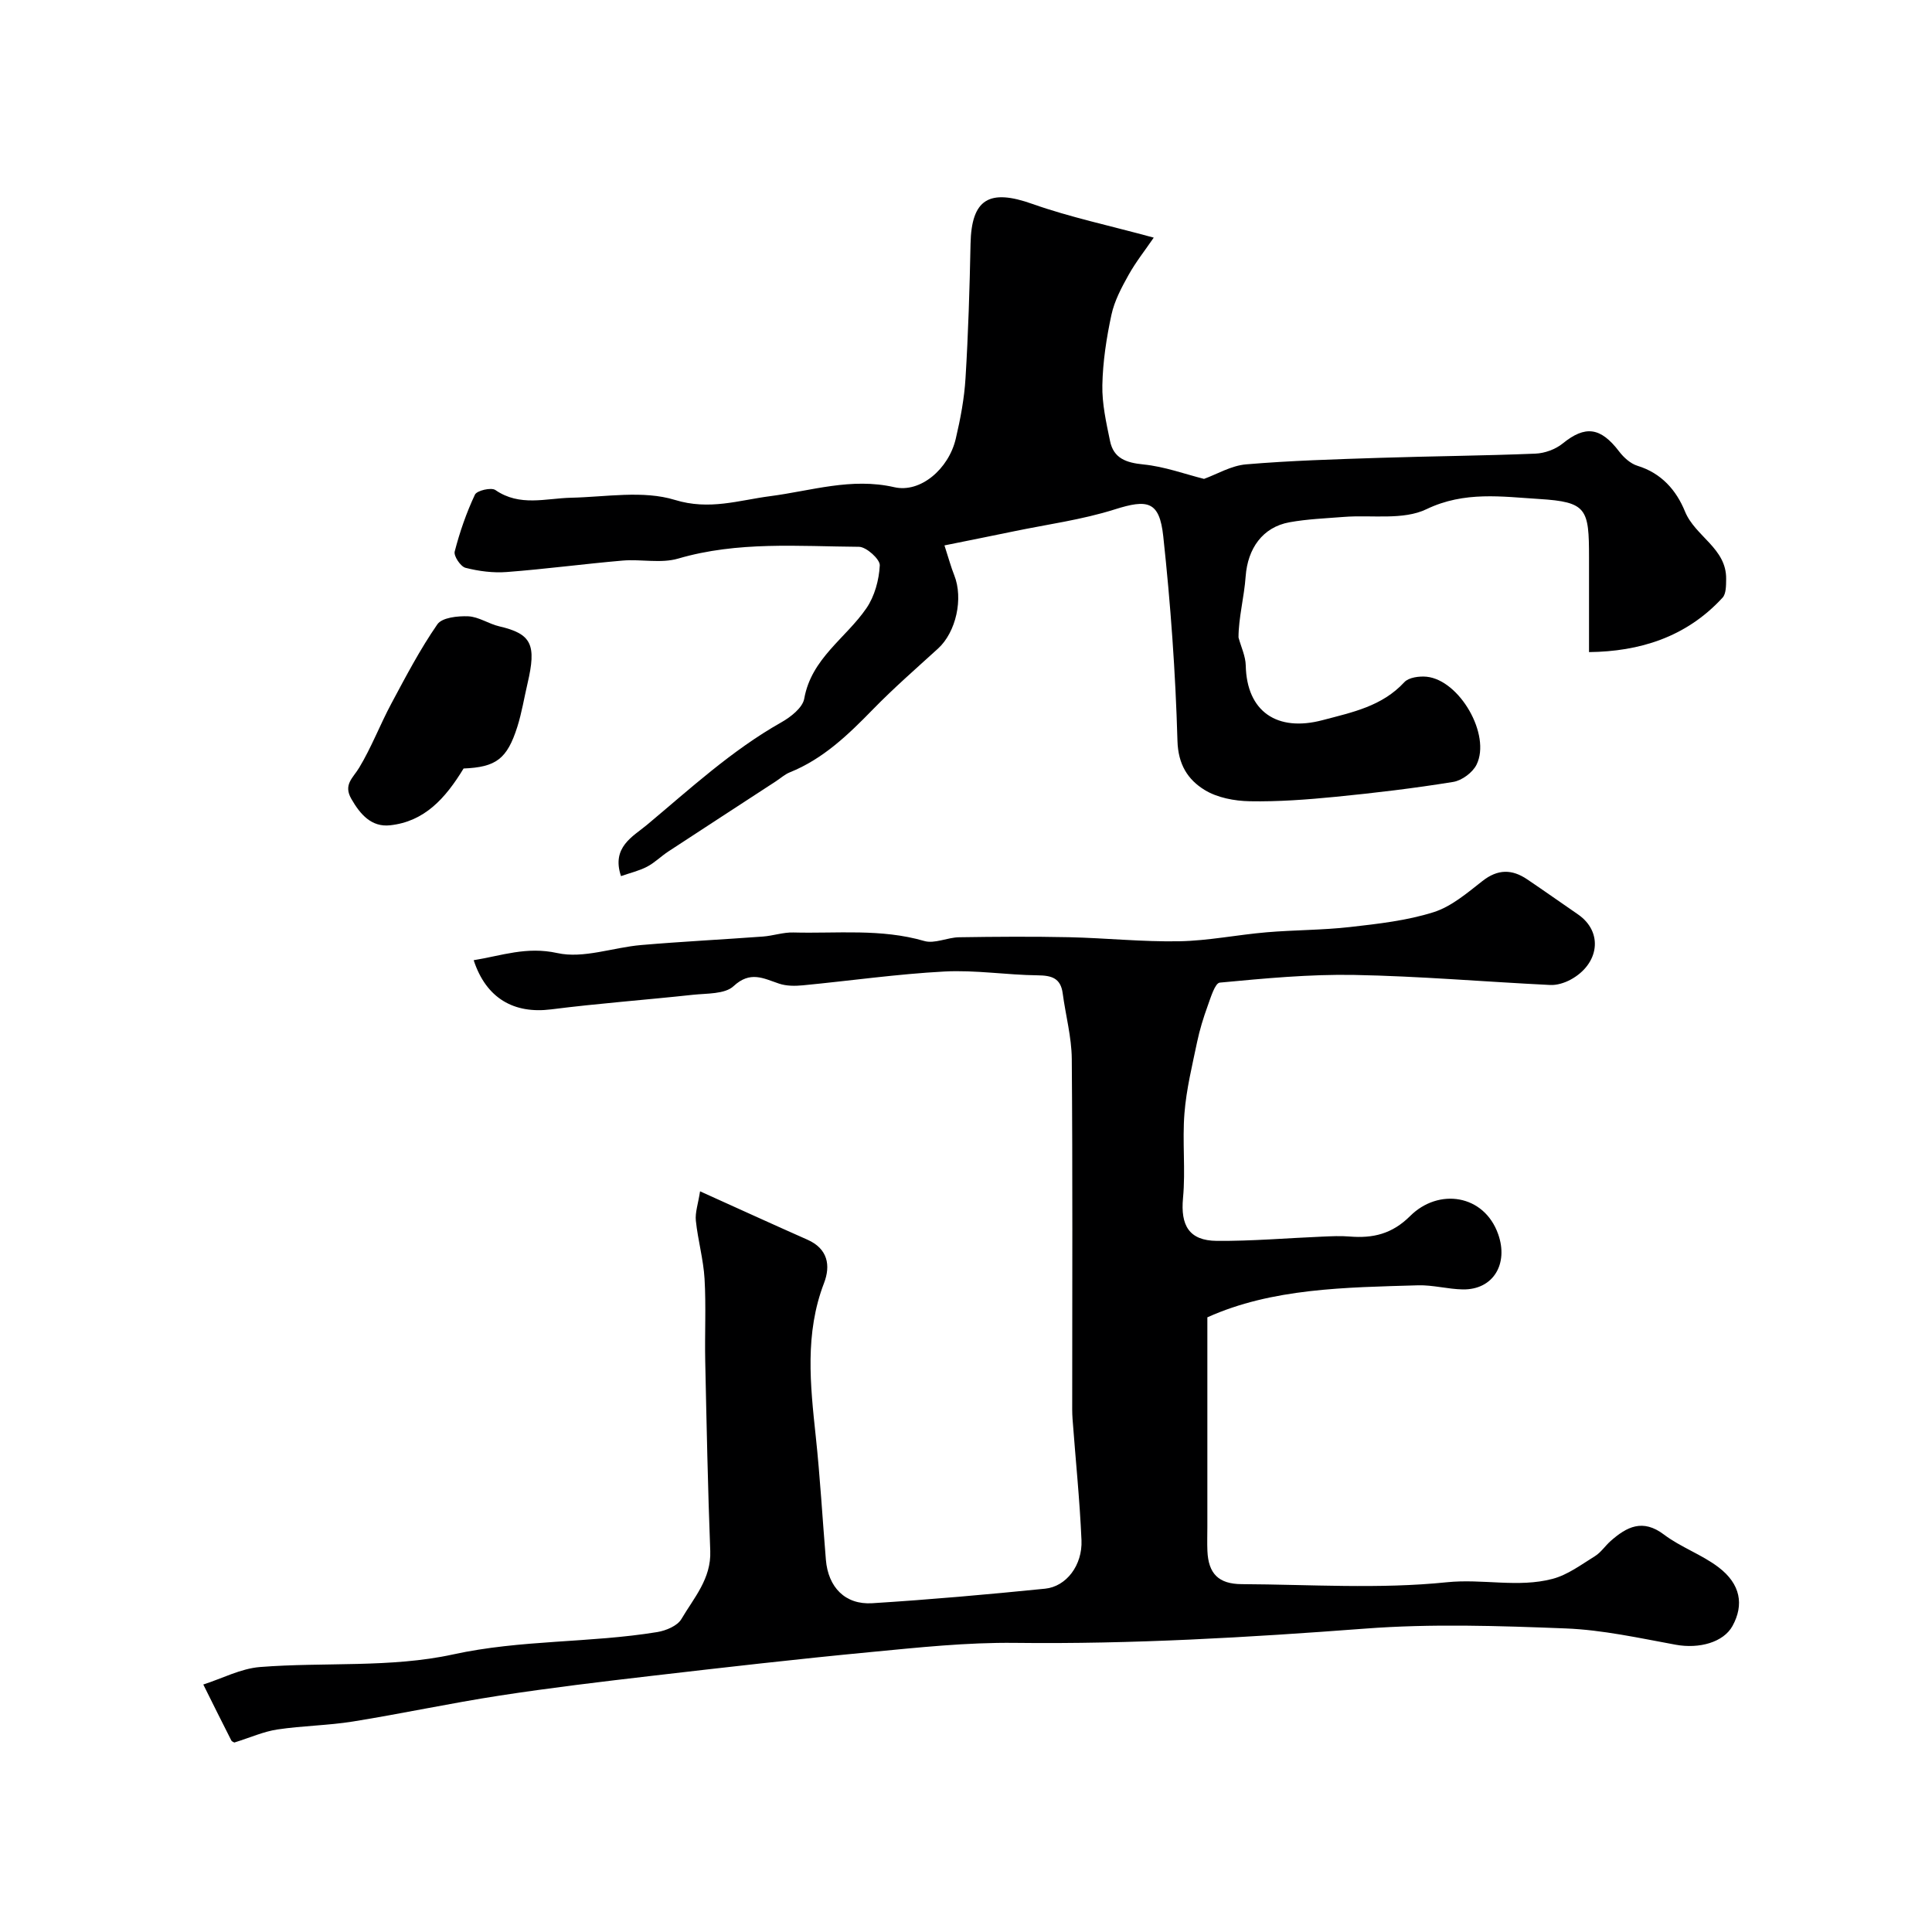
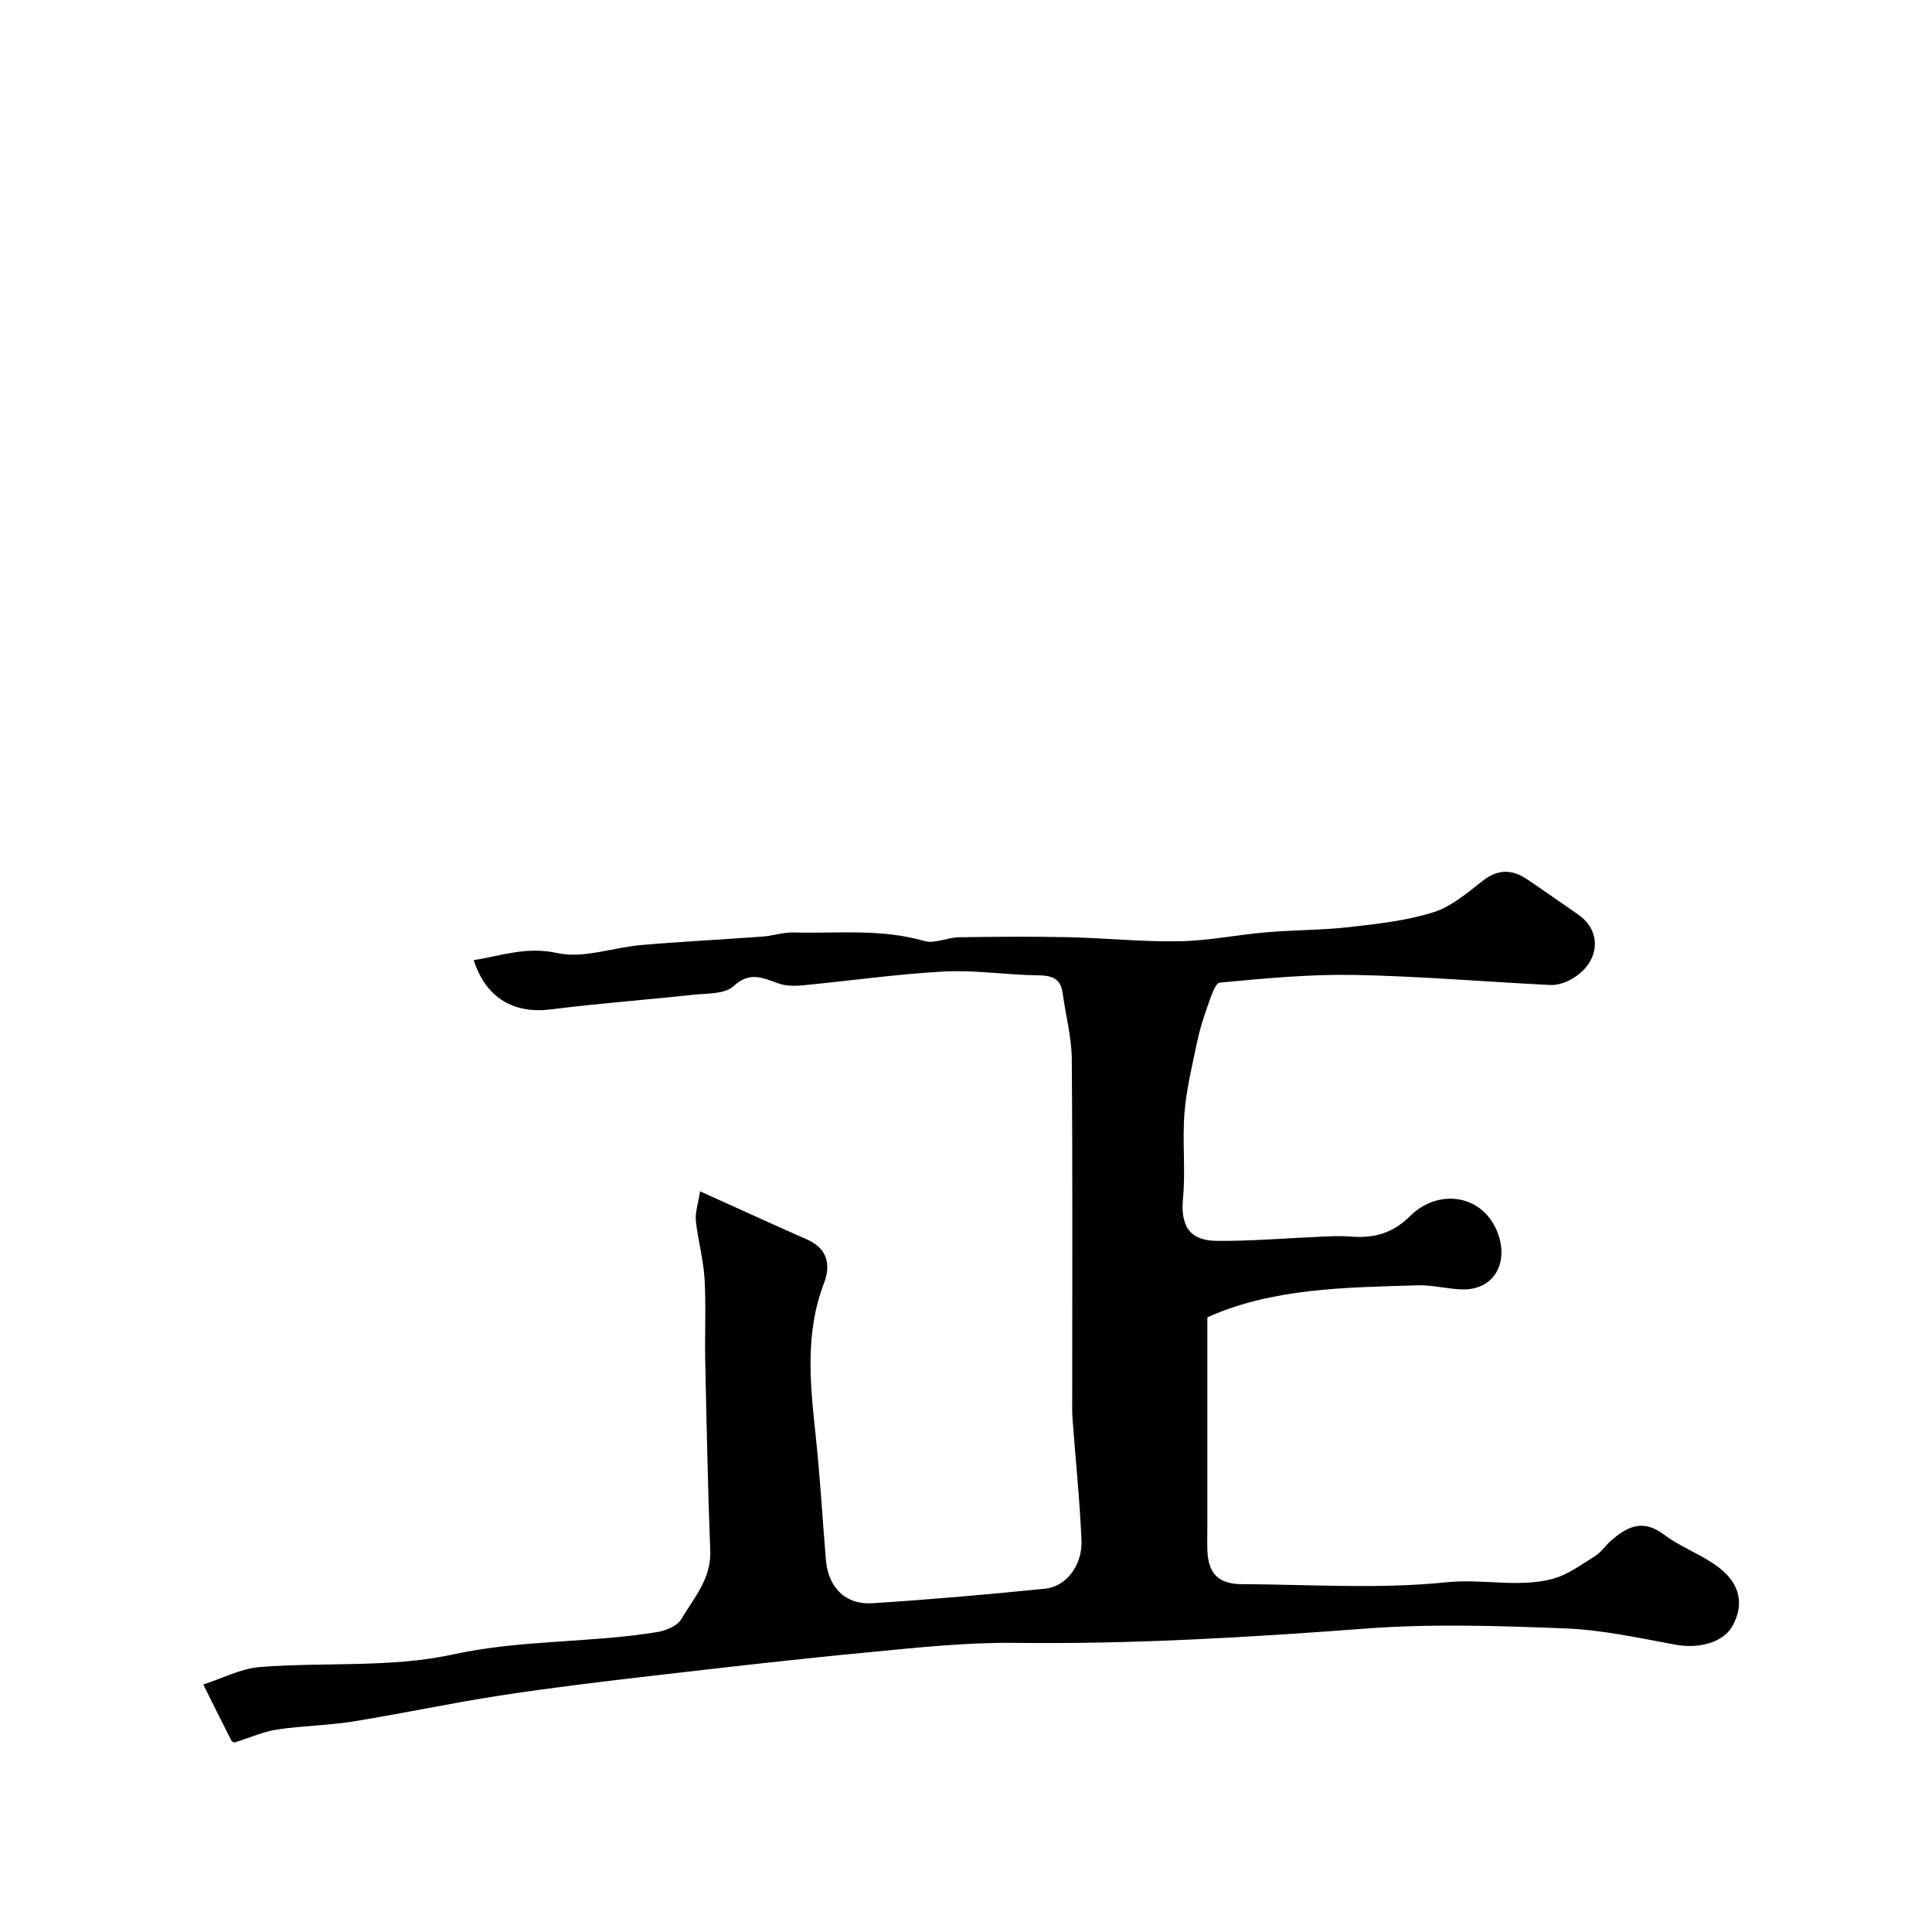
<svg xmlns="http://www.w3.org/2000/svg" enable-background="new 0 0 400 400" viewBox="0 0 400 400">
  <g fill="#000001">
    <path d="m48.52 360.77c-.09-.06-.5-.18-.63-.43-1.96-3.85-3.88-7.71-5.8-11.58 3.91-1.25 7.75-3.3 11.73-3.62 13.34-1.05 27.09.21 39.99-2.61 14.1-3.08 28.29-2.34 42.28-4.63 1.8-.3 4.16-1.28 4.99-2.7 2.58-4.39 6.19-8.34 5.97-14.08-.5-13.09-.76-26.2-1.04-39.3-.12-5.69.19-11.39-.14-17.06-.24-4.03-1.38-8-1.8-12.02-.18-1.7.47-3.48.87-6.09 7.8 3.52 14.99 6.81 22.22 10.01 4.24 1.87 4.85 5.34 3.44 9-4 10.43-2.85 21.01-1.71 31.69.91 8.5 1.39 17.05 2.1 25.58.47 5.69 3.99 9.35 9.6 9 11.95-.75 23.88-1.81 35.79-3.01 4.39-.44 7.75-4.86 7.53-10.03-.36-8.38-1.23-16.73-1.85-25.1-.1-1.33-.07-2.66-.07-4 0-23.52.1-47.05-.09-70.57-.04-4.52-1.28-9.03-1.88-13.56-.42-3.15-2.28-3.7-5.17-3.73-6.44-.07-12.9-1.13-19.3-.79-9.8.52-19.54 1.92-29.32 2.86-1.63.16-3.41.16-4.93-.35-3.25-1.09-5.97-2.69-9.42.52-1.8 1.68-5.52 1.48-8.41 1.79-9.78 1.06-19.6 1.78-29.36 3.02-7.68.97-13.45-2.26-16.04-10.18 5.78-.93 10.91-2.89 17.31-1.48 5.4 1.2 11.53-1.16 17.37-1.66 8.4-.72 16.83-1.14 25.23-1.76 2.1-.16 4.19-.9 6.27-.84 9.04.24 18.15-.84 27.1 1.76 2.15.63 4.8-.74 7.23-.77 7.59-.12 15.19-.17 22.78-.01 7.6.17 15.2.98 22.79.84 6.04-.11 12.05-1.35 18.09-1.86 5.75-.49 11.56-.44 17.28-1.09 5.81-.66 11.72-1.32 17.25-3.06 3.71-1.16 6.99-3.99 10.16-6.47 3.17-2.49 6.12-2.47 9.26-.34 3.52 2.37 6.98 4.83 10.48 7.23 5.39 3.7 4.39 10.37-1.52 13.55-1.25.67-2.82 1.16-4.21 1.09-13.52-.66-27.02-1.83-40.55-2.08-9.27-.17-18.58.72-27.84 1.59-1 .09-1.89 3.1-2.53 4.87-.88 2.42-1.64 4.9-2.17 7.42-1.02 4.89-2.23 9.8-2.62 14.75-.47 5.83.25 11.75-.3 17.56-.53 5.64 1.23 8.82 6.98 8.87 7.28.06 14.57-.58 21.85-.88 1.89-.08 3.8-.18 5.68-.02 4.82.39 8.78-.52 12.53-4.26 5.85-5.82 15.3-4.51 18.22 3.8 2.14 6.08-.98 11.5-7.32 11.41-3.1-.05-6.21-.94-9.3-.85-15.07.44-30.21.59-43.6 6.63v43.35c0 1.67-.06 3.34.01 5 .2 4.71 2.3 6.87 7.11 6.89 14.16.07 28.43 1.05 42.45-.39 7.41-.77 14.76 1.18 21.89-.7 3.13-.82 5.95-2.95 8.78-4.7 1.24-.77 2.11-2.12 3.23-3.12 3.36-2.97 6.66-4.69 11.07-1.35 3.48 2.63 7.83 4.13 11.3 6.77 4.57 3.48 5.29 7.76 2.89 12.14-1.86 3.39-6.89 4.79-11.78 3.89-7.54-1.38-15.13-3.07-22.75-3.37-13.85-.54-27.79-1.01-41.58.04-24.12 1.82-48.2 3.24-72.41 2.95-10.03-.12-20.09.96-30.1 1.92-15.02 1.43-30.01 3.15-45 4.89-10.57 1.23-21.15 2.49-31.66 4.11-10.15 1.56-20.21 3.73-30.35 5.36-5.17.83-10.46.87-15.64 1.65-2.83.42-5.55 1.65-8.91 2.7z" />
-     <path d="m238.87 49.2c-1.77 2.59-3.71 5.03-5.21 7.72-1.46 2.61-2.93 5.38-3.55 8.26-1.03 4.78-1.78 9.69-1.88 14.56-.08 3.84.8 7.75 1.59 11.56.74 3.61 3.34 4.5 6.91 4.86 4.36.43 8.61 2 12.55 2.99 2.66-.96 5.62-2.75 8.71-3.01 9.21-.78 18.47-1.05 27.72-1.35 10.73-.35 21.46-.43 32.19-.87 1.93-.08 4.15-.89 5.64-2.1 4.65-3.78 7.84-3.4 11.69 1.66.95 1.25 2.36 2.52 3.8 2.96 4.95 1.52 8.03 5.05 9.83 9.46 2.12 5.19 8.63 7.61 8.52 14.01-.02 1.31.01 3.02-.75 3.84-7.57 8.24-17.27 11.14-27.64 11.26 0-6.86 0-13.24 0-19.62 0-10.06-.44-11.47-10.33-12.08-7.65-.47-15.46-1.67-23.32 2.11-4.84 2.33-11.35 1.15-17.1 1.6-3.76.3-7.56.44-11.26 1.11-5.59 1.01-8.66 5.45-9.08 11.2-.31 4.33-1.48 8.6-1.48 12.65.52 1.94 1.46 3.86 1.5 5.81.2 9.54 6.49 13.8 15.9 11.31 6.2-1.64 12.31-2.86 16.94-7.87.91-.98 3.09-1.27 4.61-1.12 6.82.7 13.36 12.04 10.34 18.19-.8 1.64-3.04 3.3-4.85 3.59-8.07 1.31-16.2 2.28-24.33 3.08-5.91.58-11.87 1.03-17.8.92-3.16-.06-6.71-.73-9.33-2.34-3.45-2.12-5.48-5.24-5.62-10.17-.4-14.14-1.42-28.29-2.94-42.35-.79-7.31-3.24-7.72-10.06-5.56-6.77 2.14-13.91 3.09-20.9 4.54-4.67.97-9.36 1.9-14.34 2.91.9 2.78 1.36 4.51 2.02 6.16 1.93 4.84.38 11.8-3.35 15.2-4.55 4.14-9.2 8.2-13.49 12.6-5.1 5.23-10.28 10.24-17.21 13.03-1.04.42-1.92 1.23-2.87 1.85-7.43 4.85-14.88 9.68-22.3 14.55-1.5.99-2.81 2.32-4.39 3.14-1.64.85-3.49 1.28-5.38 1.94-2.02-6.01 2.49-8.2 5.35-10.59 8.95-7.48 17.56-15.44 27.83-21.24 1.95-1.1 4.43-3.03 4.76-4.92 1.49-8.35 8.6-12.49 12.87-18.71 1.7-2.48 2.62-5.86 2.77-8.88.06-1.26-2.78-3.83-4.31-3.84-12.51-.09-25.09-1.18-37.44 2.44-3.56 1.04-7.66.09-11.48.41-8.01.69-15.98 1.76-23.99 2.37-2.83.22-5.8-.17-8.55-.87-1.02-.26-2.48-2.45-2.24-3.37 1.04-4.03 2.42-8.02 4.19-11.78.4-.85 3.38-1.55 4.24-.95 5.04 3.48 10.39 1.71 15.69 1.59 7.19-.16 14.88-1.57 21.46.45 7.16 2.2 13.24.07 19.71-.77 8.55-1.11 16.82-3.9 25.73-1.86 5.4 1.24 11.25-3.77 12.72-10.03.97-4.12 1.77-8.34 2.02-12.55.57-9.25.85-18.53 1.04-27.8.19-9.33 3.89-11.45 12.83-8.26 7.79 2.75 15.92 4.46 25.1 6.97z" />
-     <path d="m95.98 159.11c-3.78 6.21-8.1 10.99-15.23 11.76-3.84.41-6.16-2.24-8.01-5.47-1.7-2.96.33-4.31 1.62-6.45 2.55-4.22 4.32-8.91 6.66-13.28 2.99-5.58 5.94-11.23 9.53-16.41.97-1.41 4.23-1.75 6.4-1.66 2.17.1 4.23 1.57 6.43 2.08 6.73 1.56 7.71 3.82 5.84 11.82-.7 2.99-1.19 6.05-2.11 8.97-2.13 6.7-4.43 8.36-11.13 8.64z" />
  </g>
</svg>